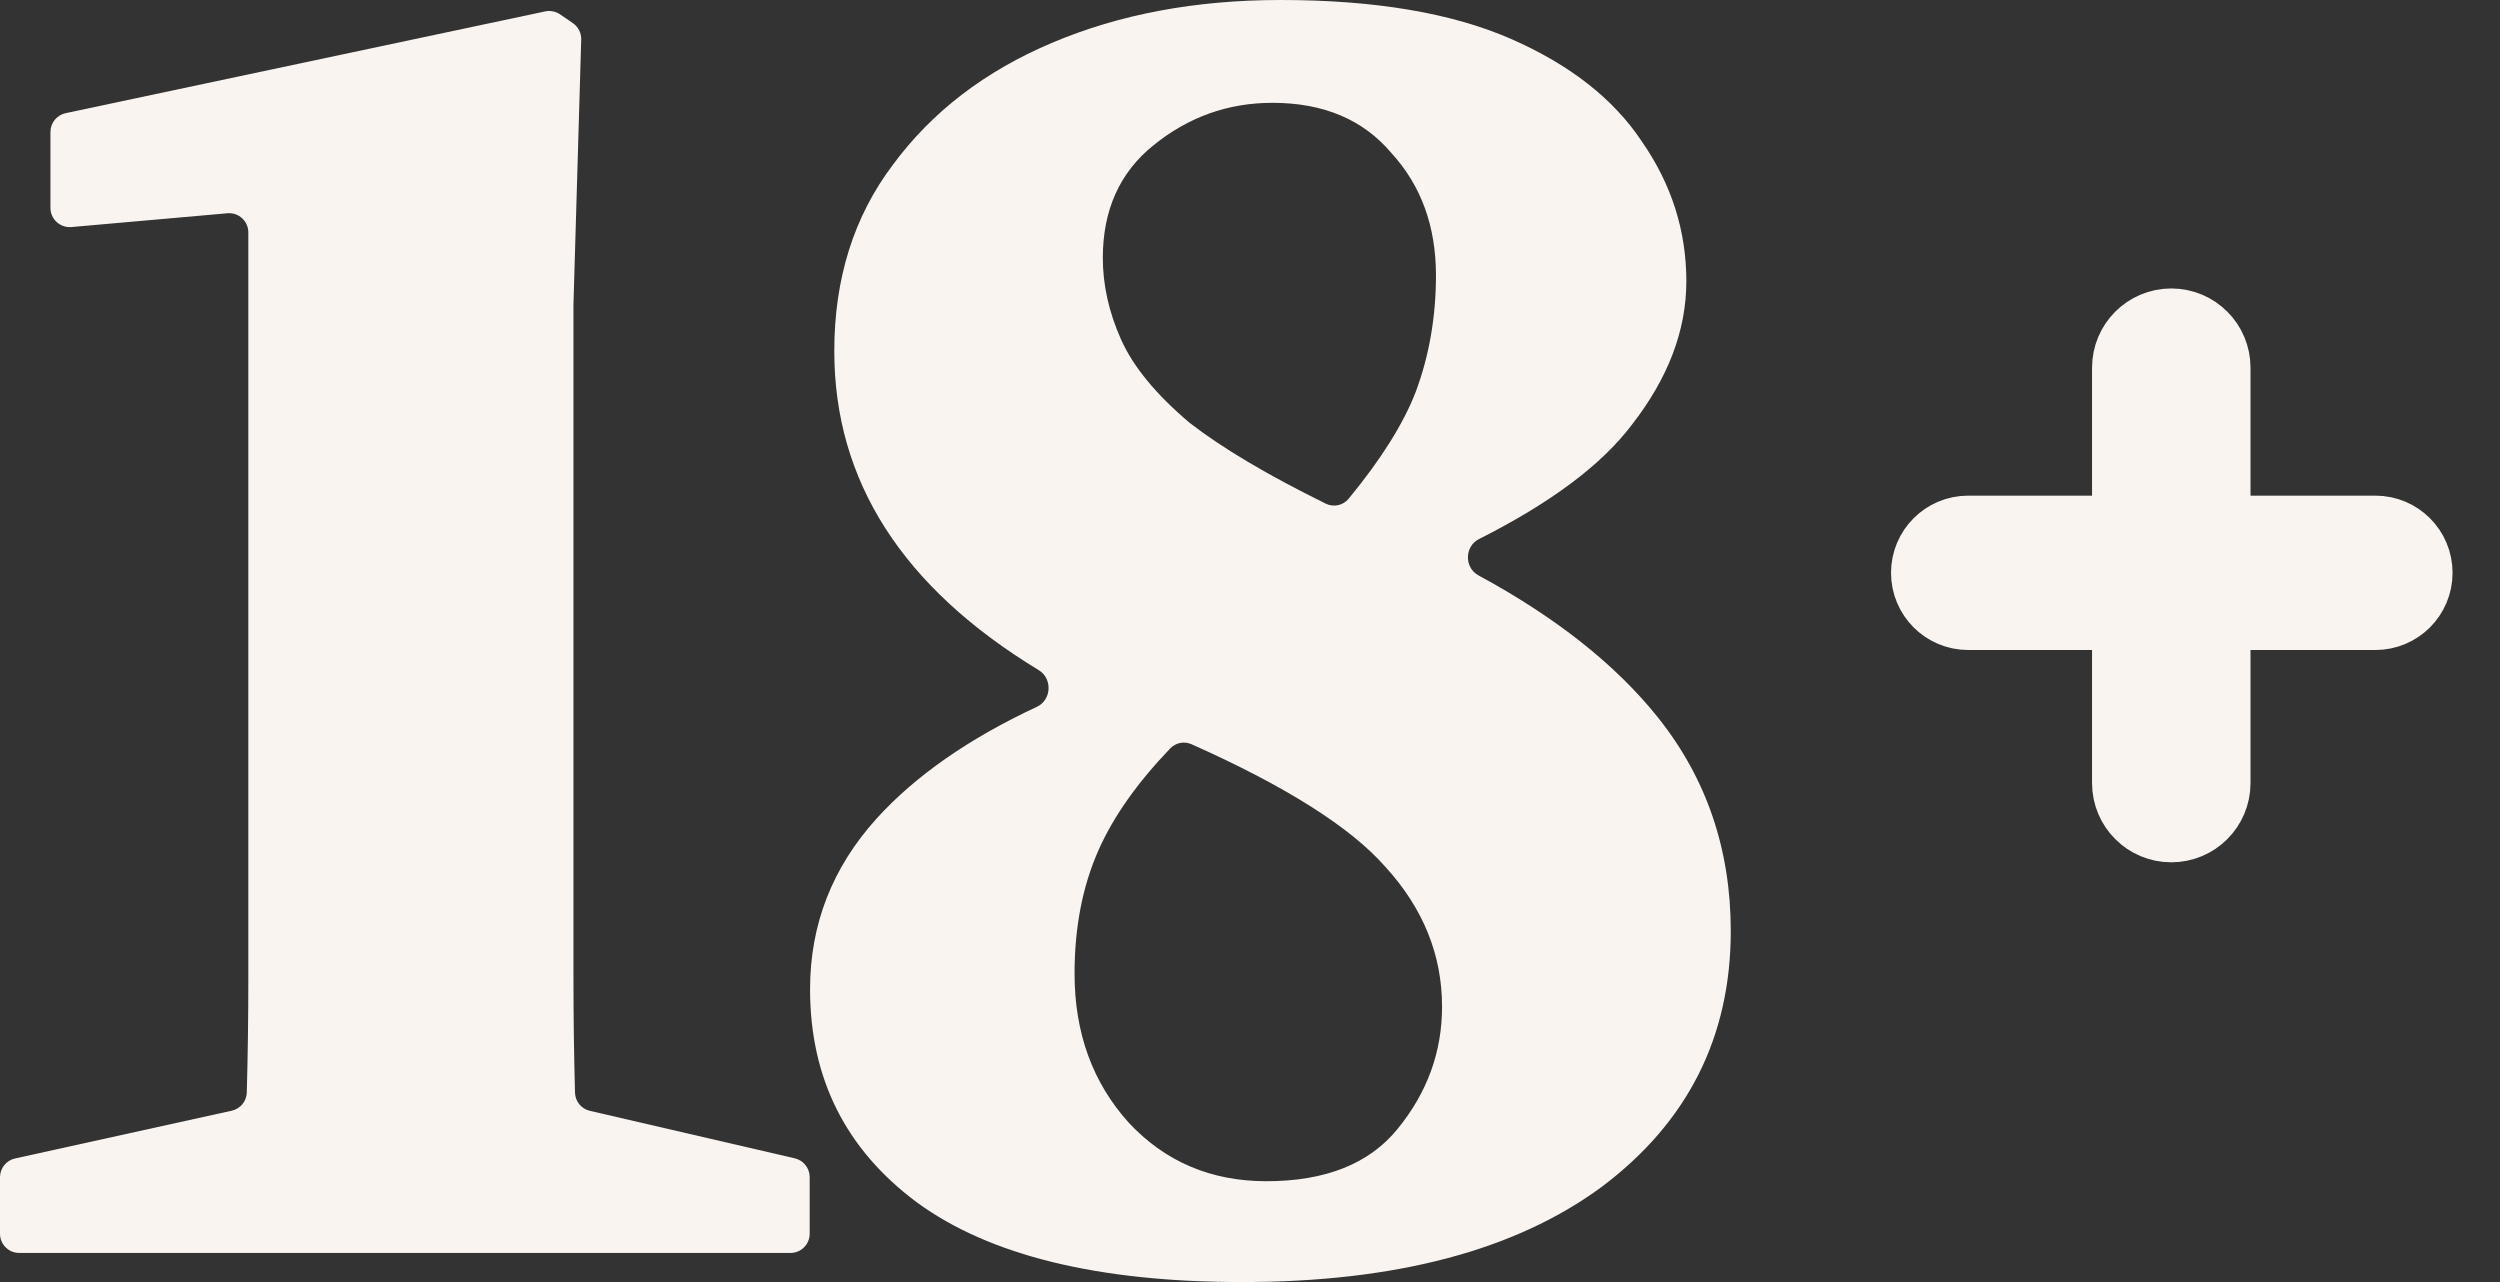
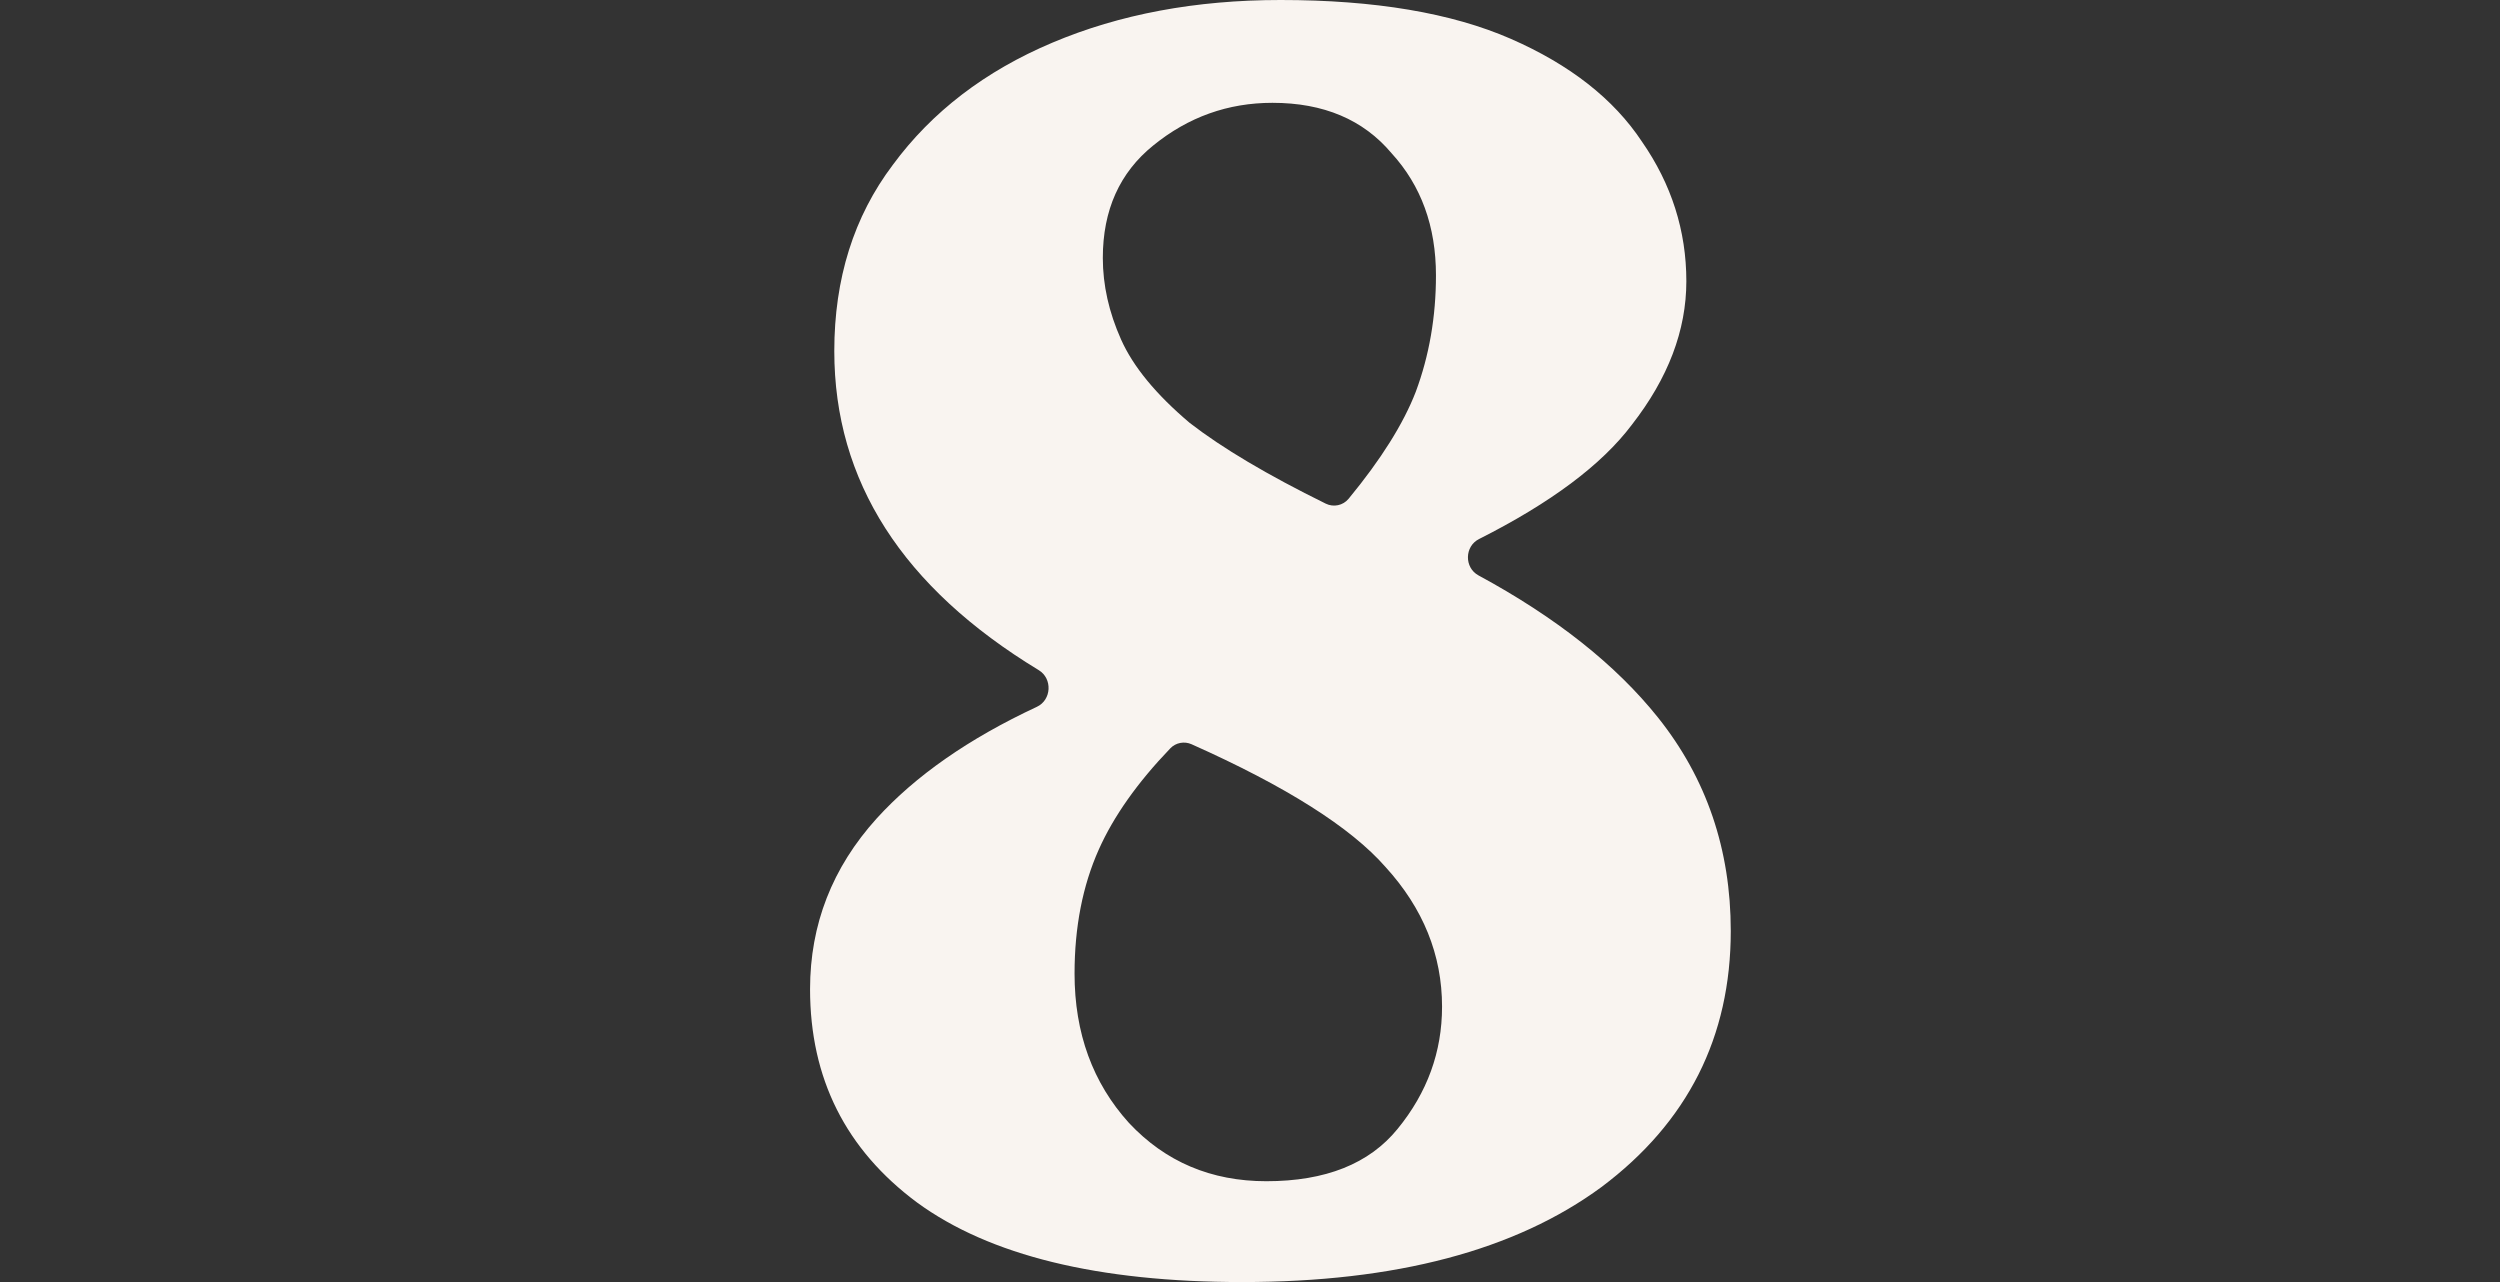
<svg xmlns="http://www.w3.org/2000/svg" viewBox="0 0 39.00 20.00" data-guides="{&quot;vertical&quot;:[],&quot;horizontal&quot;:[]}">
  <rect x="0" y="0" width="39.00" height="20.00" fill="#333333" stroke="none" />
  <defs />
-   <path fill="#f9f4f0" stroke="none" fill-opacity="1" stroke-width="1" stroke-opacity="1" id="tSvg35c8068a4b" title="Path 1" d="M0.787 2.058C0.787 1.917 0.887 1.794 1.025 1.765C3.518 1.236 6.011 0.707 8.505 0.178C8.585 0.161 8.669 0.178 8.737 0.224C8.803 0.27 8.87 0.316 8.937 0.361C9.021 0.419 9.07 0.515 9.067 0.617C9.026 1.995 8.986 3.373 8.946 4.75C8.946 7.585 8.946 10.418 8.946 13.253C8.946 13.918 8.946 14.584 8.946 15.25C8.946 15.841 8.954 16.439 8.97 17.046C8.974 17.182 9.069 17.298 9.202 17.329C10.268 17.576 11.333 17.823 12.399 18.07C12.535 18.102 12.631 18.223 12.631 18.363C12.631 18.657 12.631 18.952 12.631 19.246C12.631 19.412 12.497 19.546 12.331 19.546C8.321 19.546 4.31 19.546 0.3 19.546C0.134 19.546 0 19.412 0 19.246C0 18.952 0 18.659 0 18.365C0 18.224 0.098 18.102 0.235 18.072C1.362 17.824 2.488 17.576 3.615 17.327C3.749 17.297 3.846 17.181 3.85 17.044C3.866 16.456 3.874 15.868 3.874 15.28C3.874 14.594 3.874 13.918 3.874 13.253C3.874 10.044 3.874 6.835 3.874 3.626C3.874 3.45 3.723 3.311 3.548 3.327C2.737 3.398 1.925 3.47 1.114 3.542C0.938 3.557 0.787 3.419 0.787 3.243C0.787 2.848 0.787 2.453 0.787 2.058Z" />
  <path fill="#f9f4f0" stroke="none" fill-opacity="1" stroke-width="1" stroke-opacity="1" id="tSvgdc4cb03d3a" title="Path 2" d="M17.204 4.024C17.204 4.448 17.299 4.871 17.488 5.295C17.677 5.719 18.033 6.152 18.558 6.596C19.066 6.99 19.774 7.41 20.682 7.857C20.804 7.917 20.951 7.886 21.038 7.781C21.545 7.166 21.894 6.609 22.086 6.112C22.296 5.547 22.401 4.942 22.401 4.296C22.401 3.53 22.17 2.895 21.708 2.39C21.267 1.866 20.648 1.604 19.85 1.604C19.157 1.604 18.537 1.825 17.991 2.269C17.466 2.693 17.204 3.278 17.204 4.024ZM12.637 15.431C12.637 14.423 12.983 13.535 13.676 12.768C14.282 12.101 15.115 11.521 16.174 11.027C16.405 10.92 16.422 10.586 16.204 10.454C14.078 9.164 13.015 7.505 13.015 5.477C13.015 4.347 13.319 3.379 13.928 2.572C14.537 1.745 15.367 1.109 16.416 0.666C17.466 0.222 18.653 0 19.976 0C21.446 0 22.643 0.202 23.567 0.605C24.491 1.009 25.173 1.543 25.614 2.209C26.076 2.874 26.307 3.601 26.307 4.387C26.307 5.154 26.023 5.9 25.457 6.626C24.988 7.25 24.193 7.844 23.073 8.409C22.846 8.523 22.841 8.855 23.064 8.976C24.276 9.632 25.209 10.372 25.866 11.195C26.622 12.143 27 13.253 27 14.523C27 16.177 26.328 17.509 24.984 18.517C23.64 19.506 21.771 20 19.377 20C17.131 20 15.44 19.587 14.306 18.759C13.193 17.932 12.637 16.823 12.637 15.431ZM16.763 15.189C16.763 16.117 17.047 16.894 17.613 17.519C18.18 18.124 18.894 18.427 19.755 18.427C20.679 18.427 21.362 18.154 21.803 17.61C22.265 17.045 22.496 16.41 22.496 15.704C22.496 14.897 22.202 14.17 21.614 13.525C21.07 12.905 20.061 12.267 18.588 11.61C18.475 11.56 18.343 11.585 18.258 11.673C17.744 12.208 17.372 12.735 17.141 13.253C16.889 13.817 16.763 14.463 16.763 15.189Z" />
-   <path fill="#f9f4f0" stroke="#f9f4f0" fill-opacity="1" stroke-width="1" stroke-opacity="1" id="tSvg1487a94289a" title="Path 3" d="M33.872 12.952C33.465 12.952 33.136 12.623 33.136 12.216C33.136 11.457 33.136 10.699 33.136 9.94C33.136 9.774 33.002 9.64 32.836 9.64C32.125 9.64 31.415 9.64 30.704 9.64C30.315 9.64 30 9.325 30 8.936C30 8.936 30 8.936 30 8.936C30 8.547 30.315 8.232 30.704 8.232C31.415 8.232 32.125 8.232 32.836 8.232C33.002 8.232 33.136 8.098 33.136 7.932C33.136 7.2 33.136 6.468 33.136 5.736C33.136 5.33 33.465 5 33.872 5C33.872 5 33.872 5 33.872 5C34.279 5 34.608 5.33 34.608 5.736C34.608 6.468 34.608 7.2 34.608 7.932C34.608 8.098 34.742 8.232 34.908 8.232C35.624 8.232 36.34 8.232 37.056 8.232C37.445 8.232 37.76 8.547 37.76 8.936C37.76 8.936 37.76 8.936 37.76 8.936C37.76 9.325 37.445 9.64 37.056 9.64C36.34 9.64 35.624 9.64 34.908 9.64C34.742 9.64 34.608 9.774 34.608 9.94C34.608 10.699 34.608 11.457 34.608 12.216C34.608 12.623 34.279 12.952 33.872 12.952C33.872 12.952 33.872 12.952 33.872 12.952Z" />
</svg>